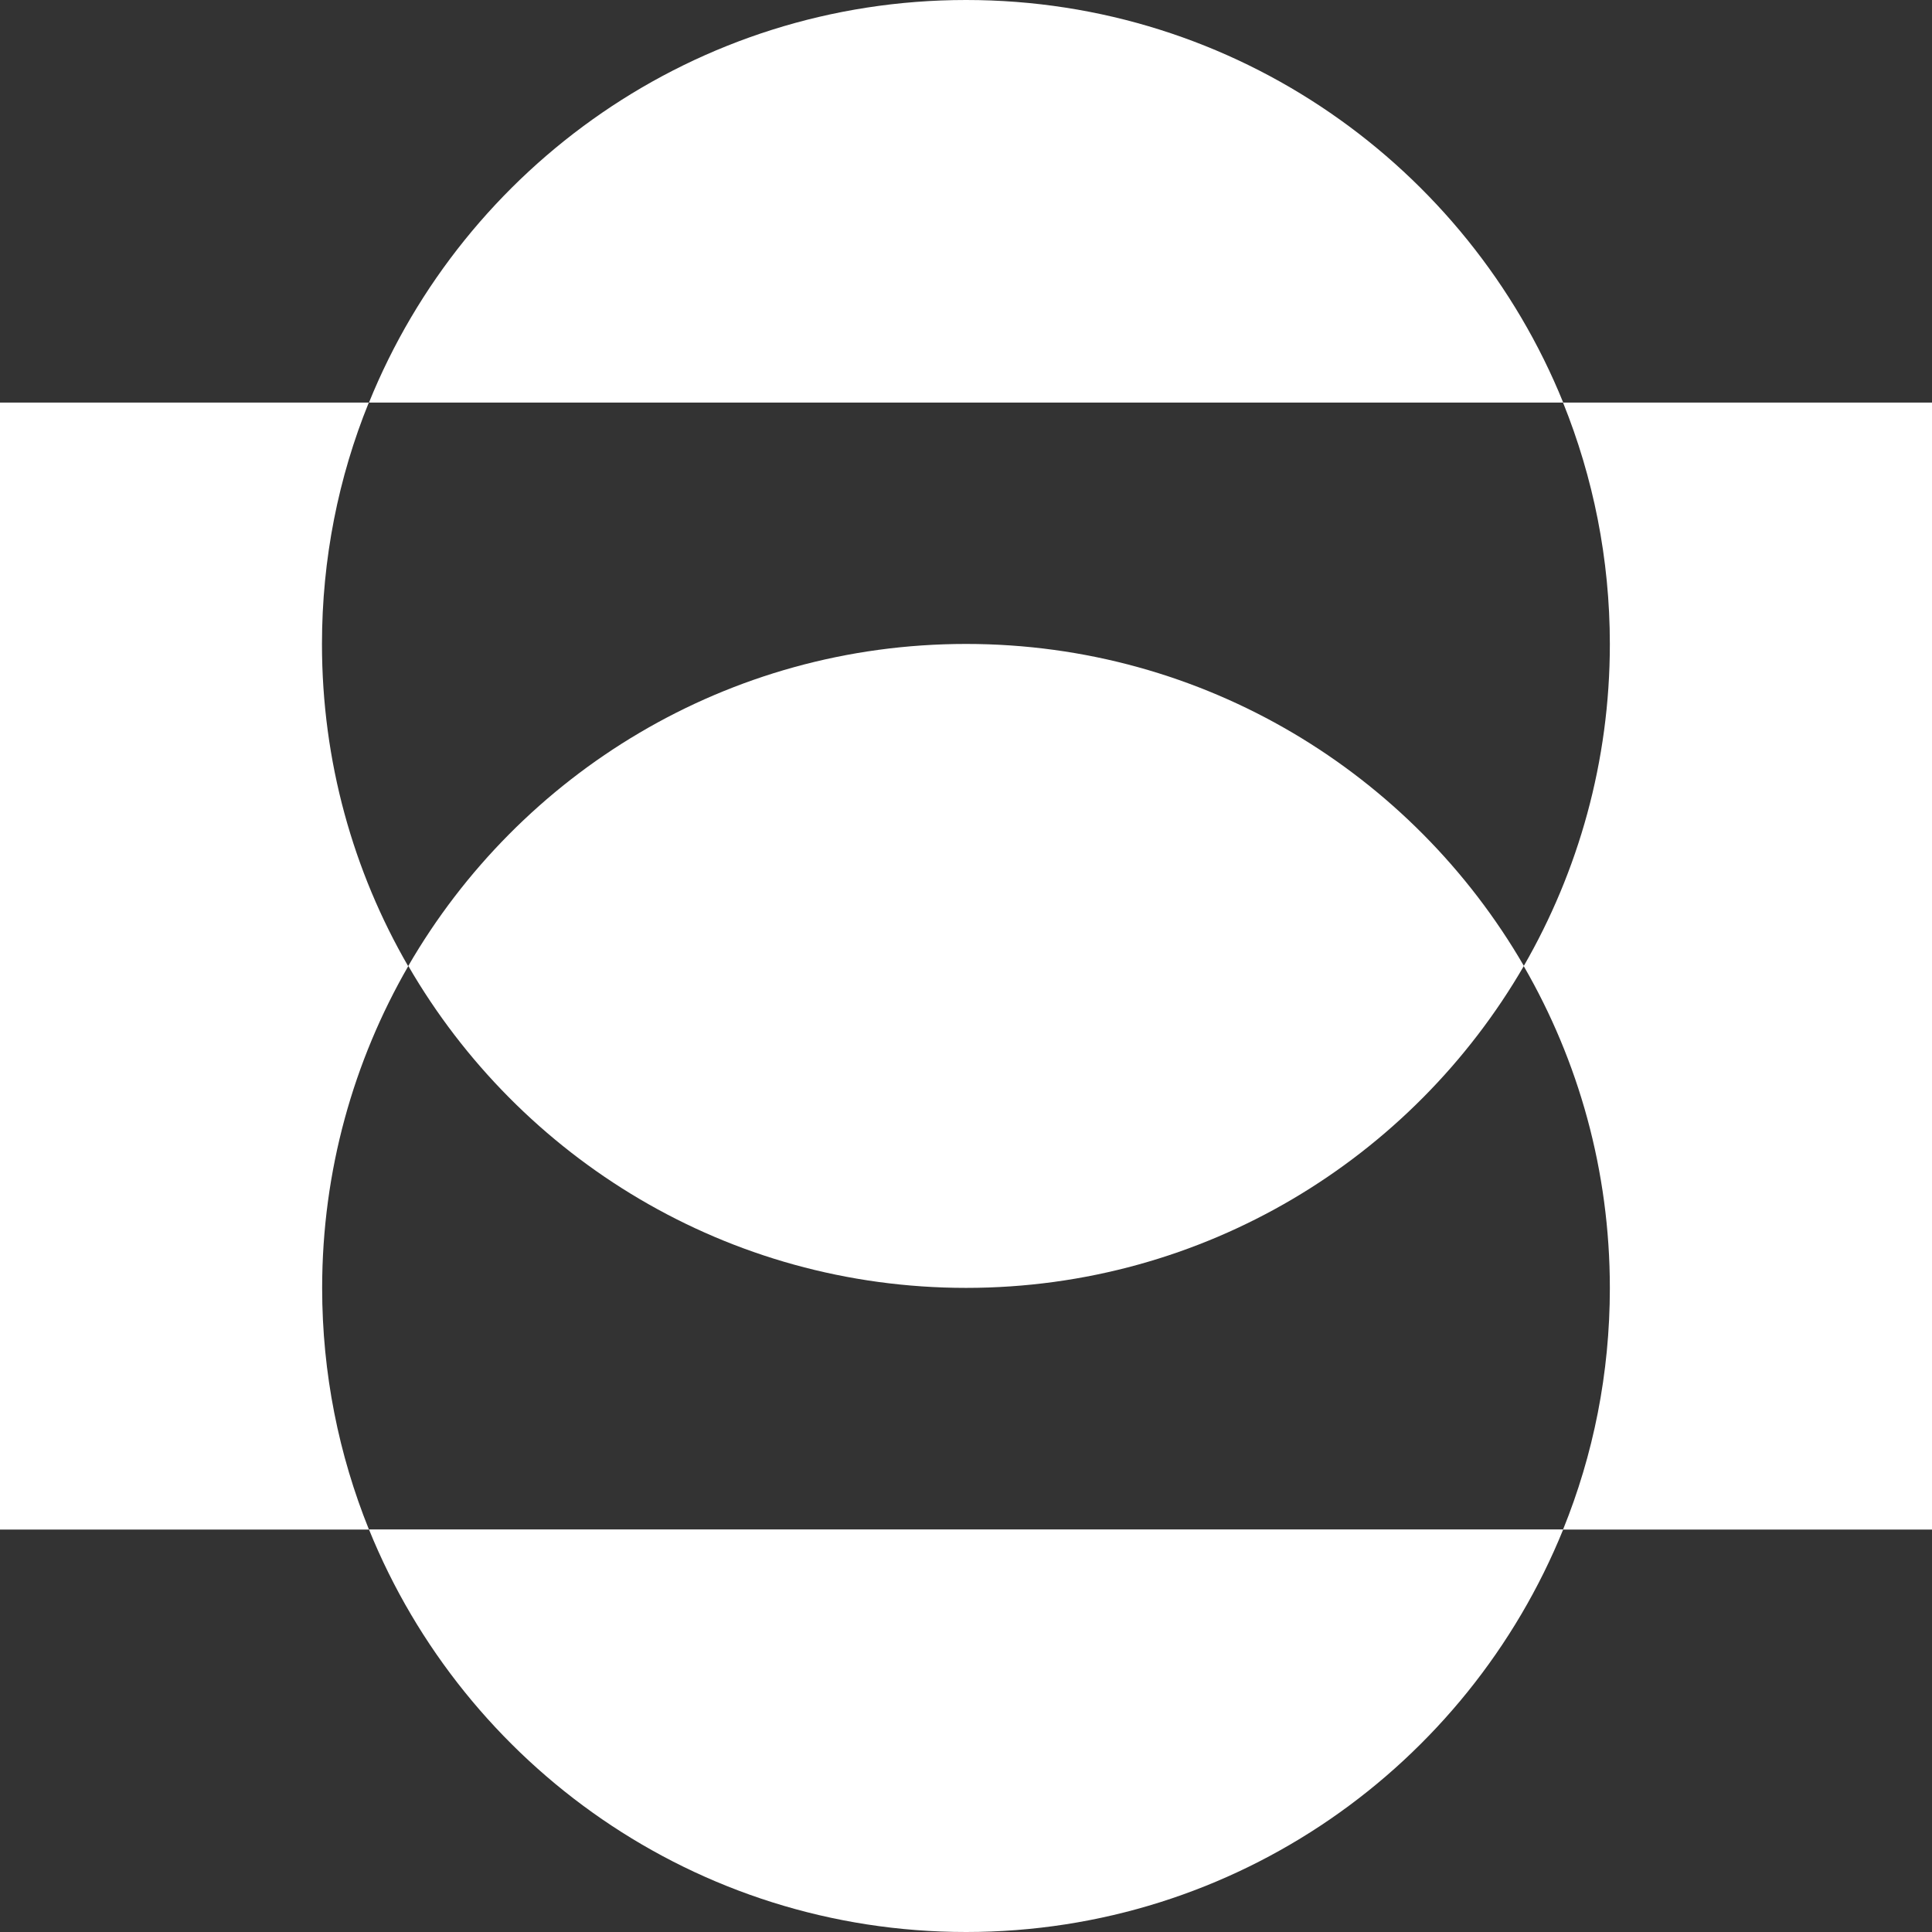
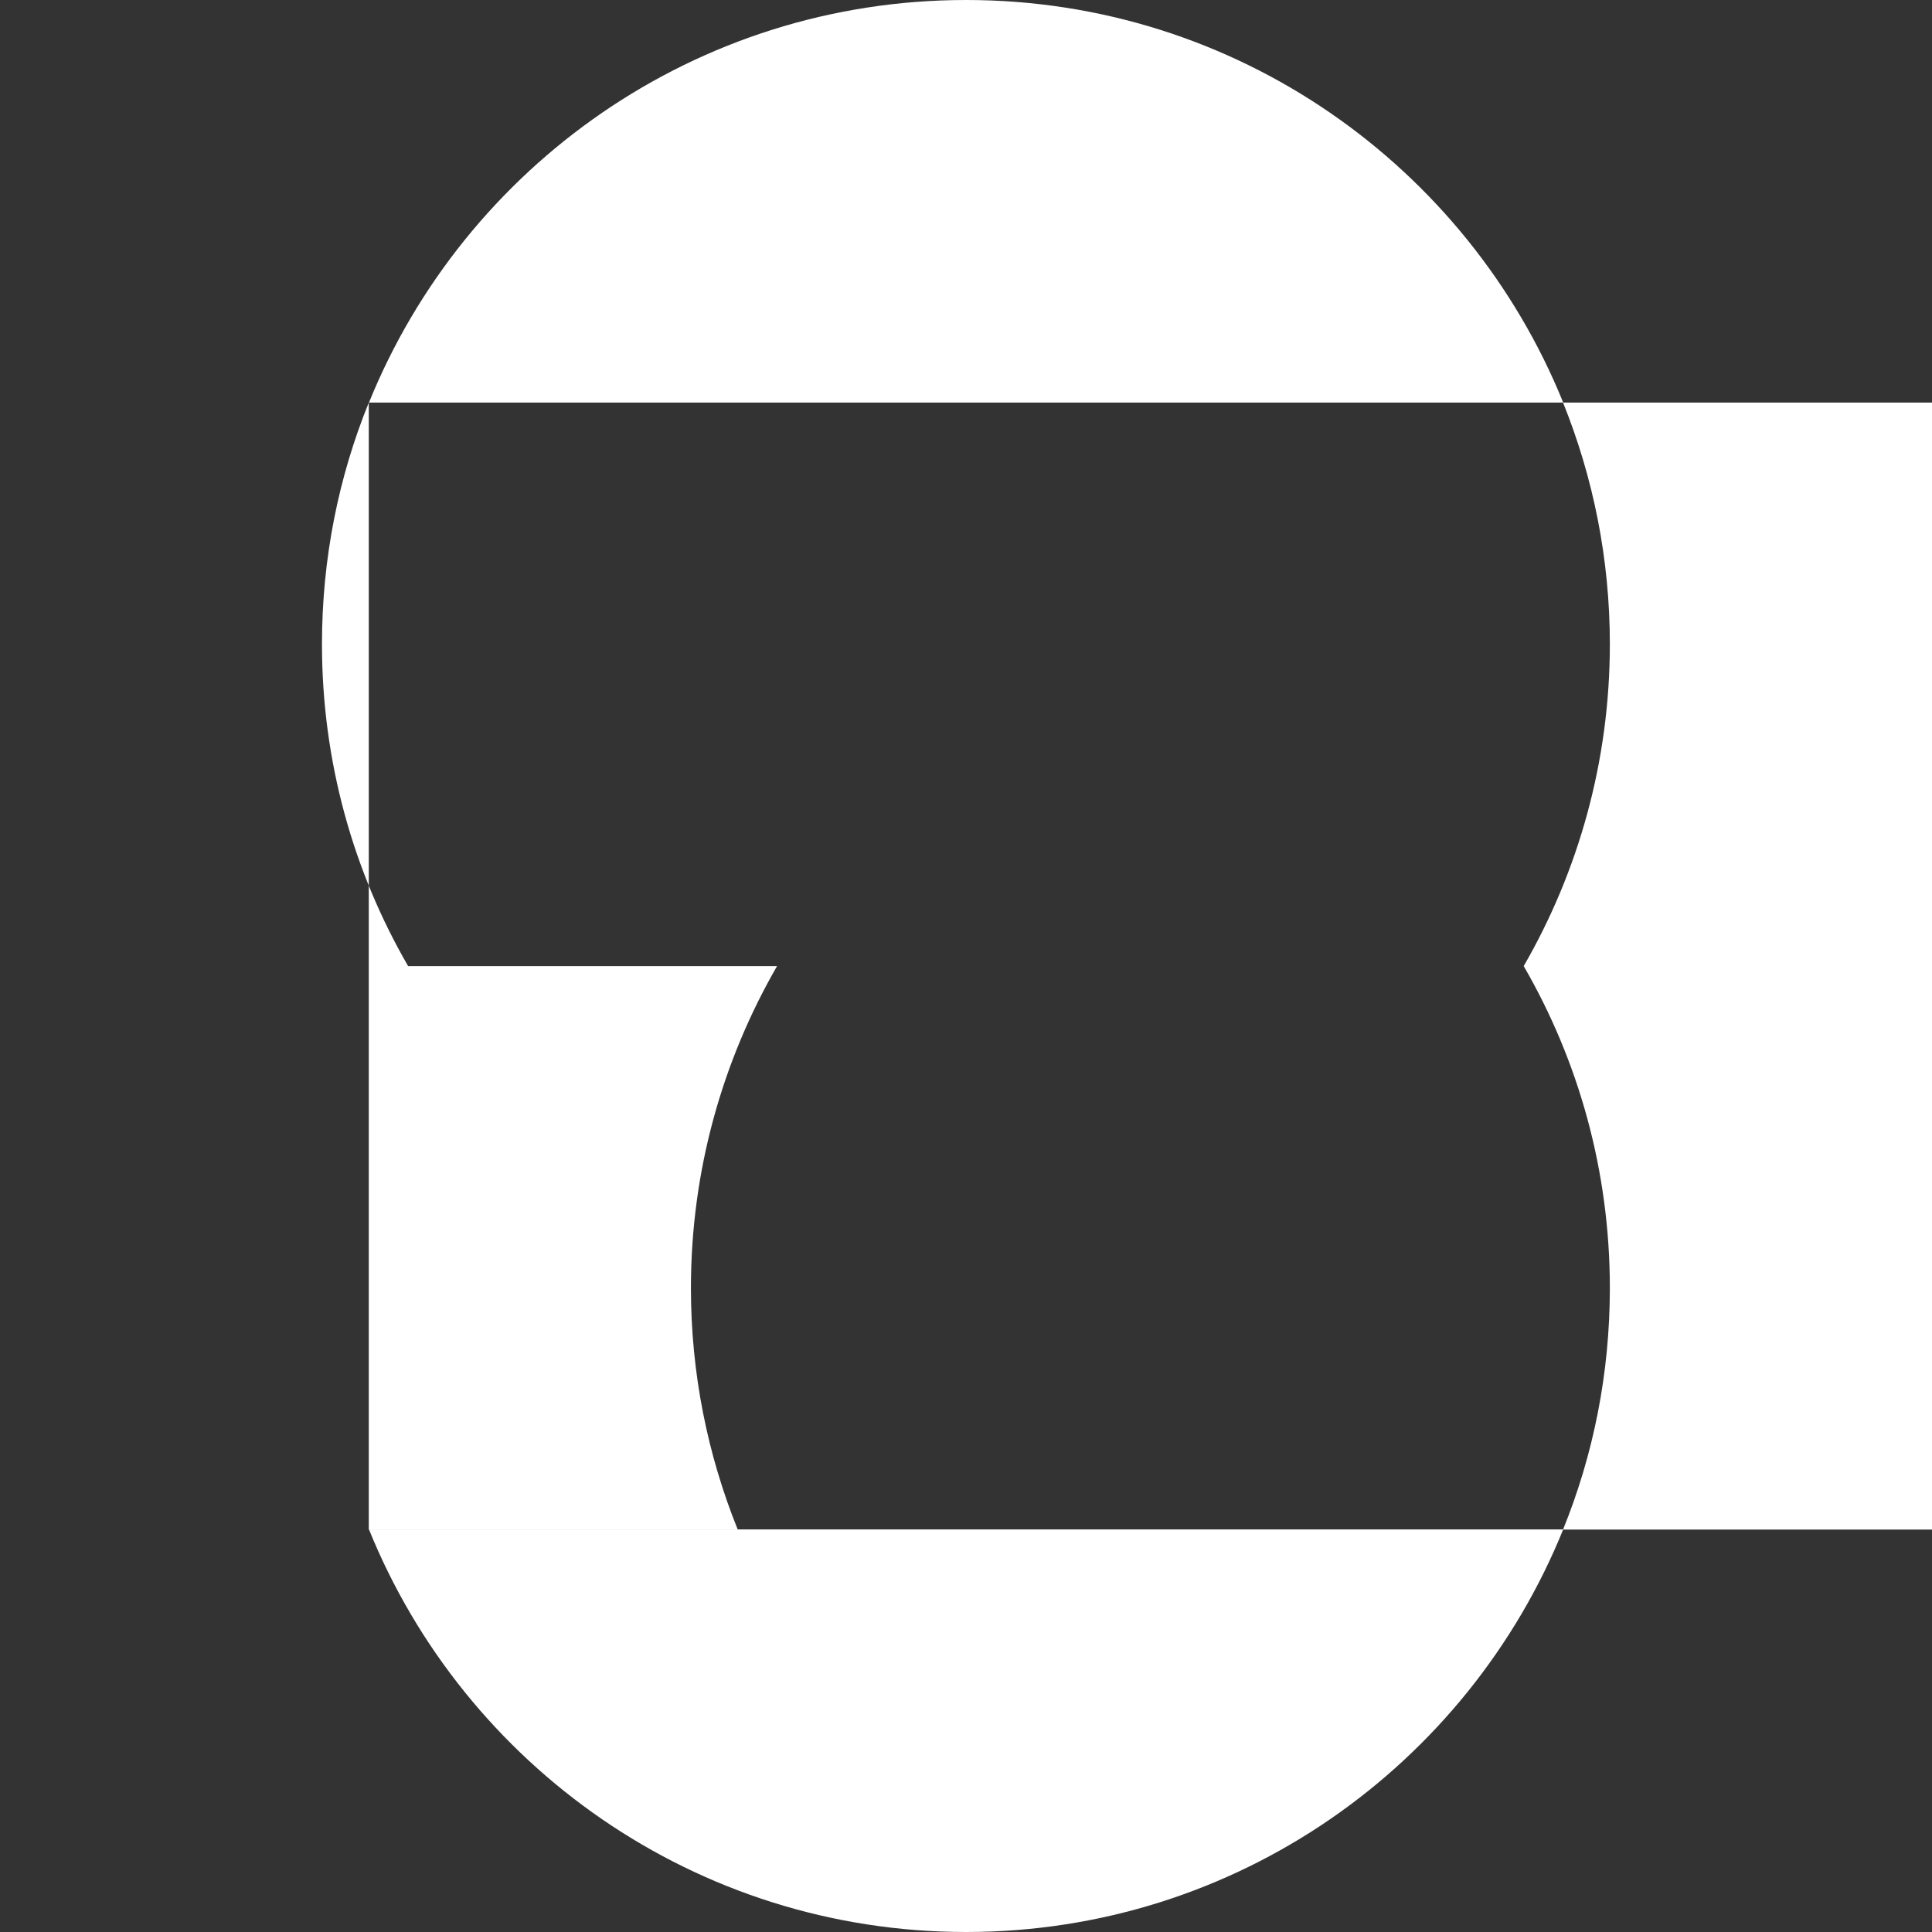
<svg xmlns="http://www.w3.org/2000/svg" id="Livello_2" data-name="Livello 2" viewBox="0 0 108.55 108.55">
  <rect x="0" y="0" width="108.55" height="108.55" fill="#333333" stroke="none" />
  <g id="Livello_2-2" data-name="Livello 2">
    <g>
      <path d="M108.55,22.62h-20.73c1.69,4.19,2.63,8.77,2.63,13.57,0,6.59-1.77,12.77-4.84,18.09,3.08,5.32,4.84,11.5,4.84,18.09,0,4.8-.93,9.38-2.63,13.57h20.73V22.62Z" style="fill: #fff;" />
-       <path d="M22.93,54.28c-3.08-5.32-4.84-11.5-4.84-18.09,0-4.8.93-9.38,2.63-13.57H0v63.32h20.73c-1.69-4.19-2.63-8.77-2.63-13.57,0-6.59,1.77-12.77,4.84-18.09Z" style="fill: #fff;" />
+       <path d="M22.93,54.28c-3.08-5.32-4.84-11.5-4.84-18.09,0-4.8.93-9.38,2.63-13.57v63.32h20.73c-1.69-4.19-2.63-8.77-2.63-13.57,0-6.59,1.77-12.77,4.84-18.09Z" style="fill: #fff;" />
      <path d="M54.28,0c-15.18,0-28.18,9.36-33.55,22.62h67.1C82.46,9.36,69.46,0,54.28,0Z" style="fill: #fff;" />
      <path d="M54.28,108.55c15.18,0,28.18-9.36,33.55-22.62H20.73c5.37,13.26,18.37,22.62,33.55,22.62Z" style="fill: #fff;" />
-       <path d="M54.28,36.18c-13.4,0-25.08,7.28-31.34,18.09,6.26,10.81,17.95,18.09,31.34,18.09s25.08-7.28,31.34-18.09c-6.26-10.81-17.95-18.09-31.34-18.09Z" style="fill: #fff;" />
    </g>
  </g>
</svg>